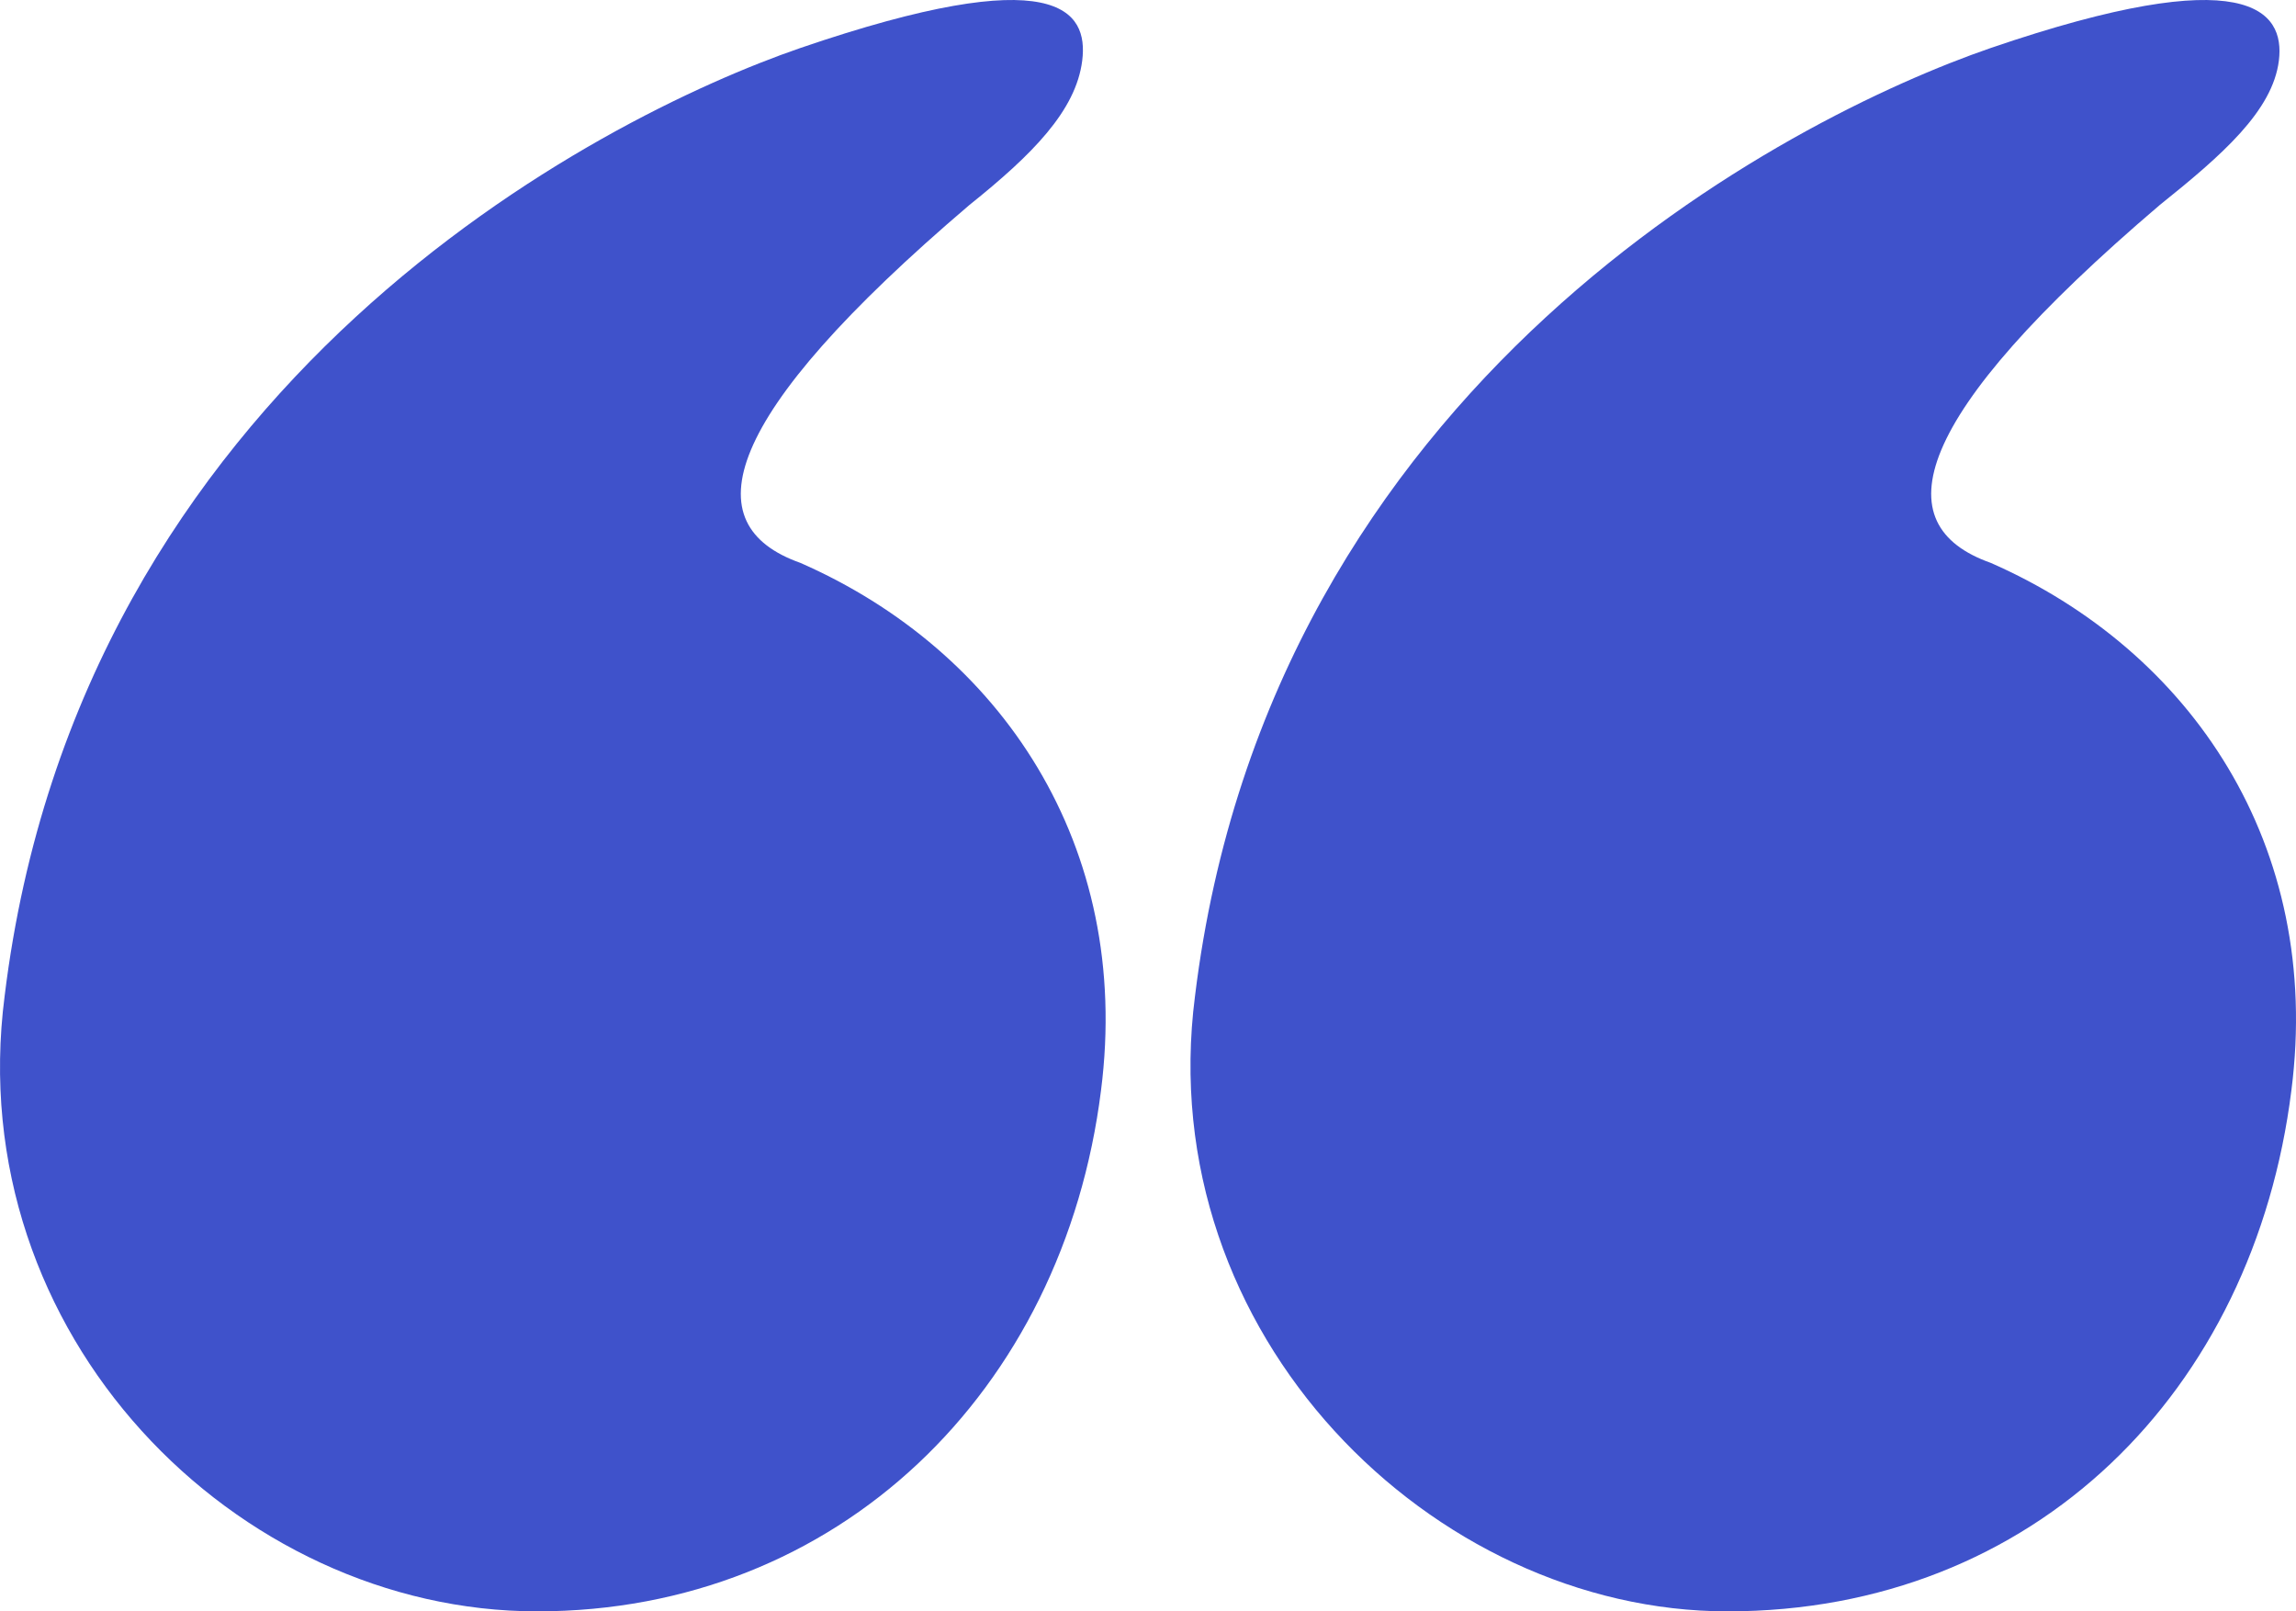
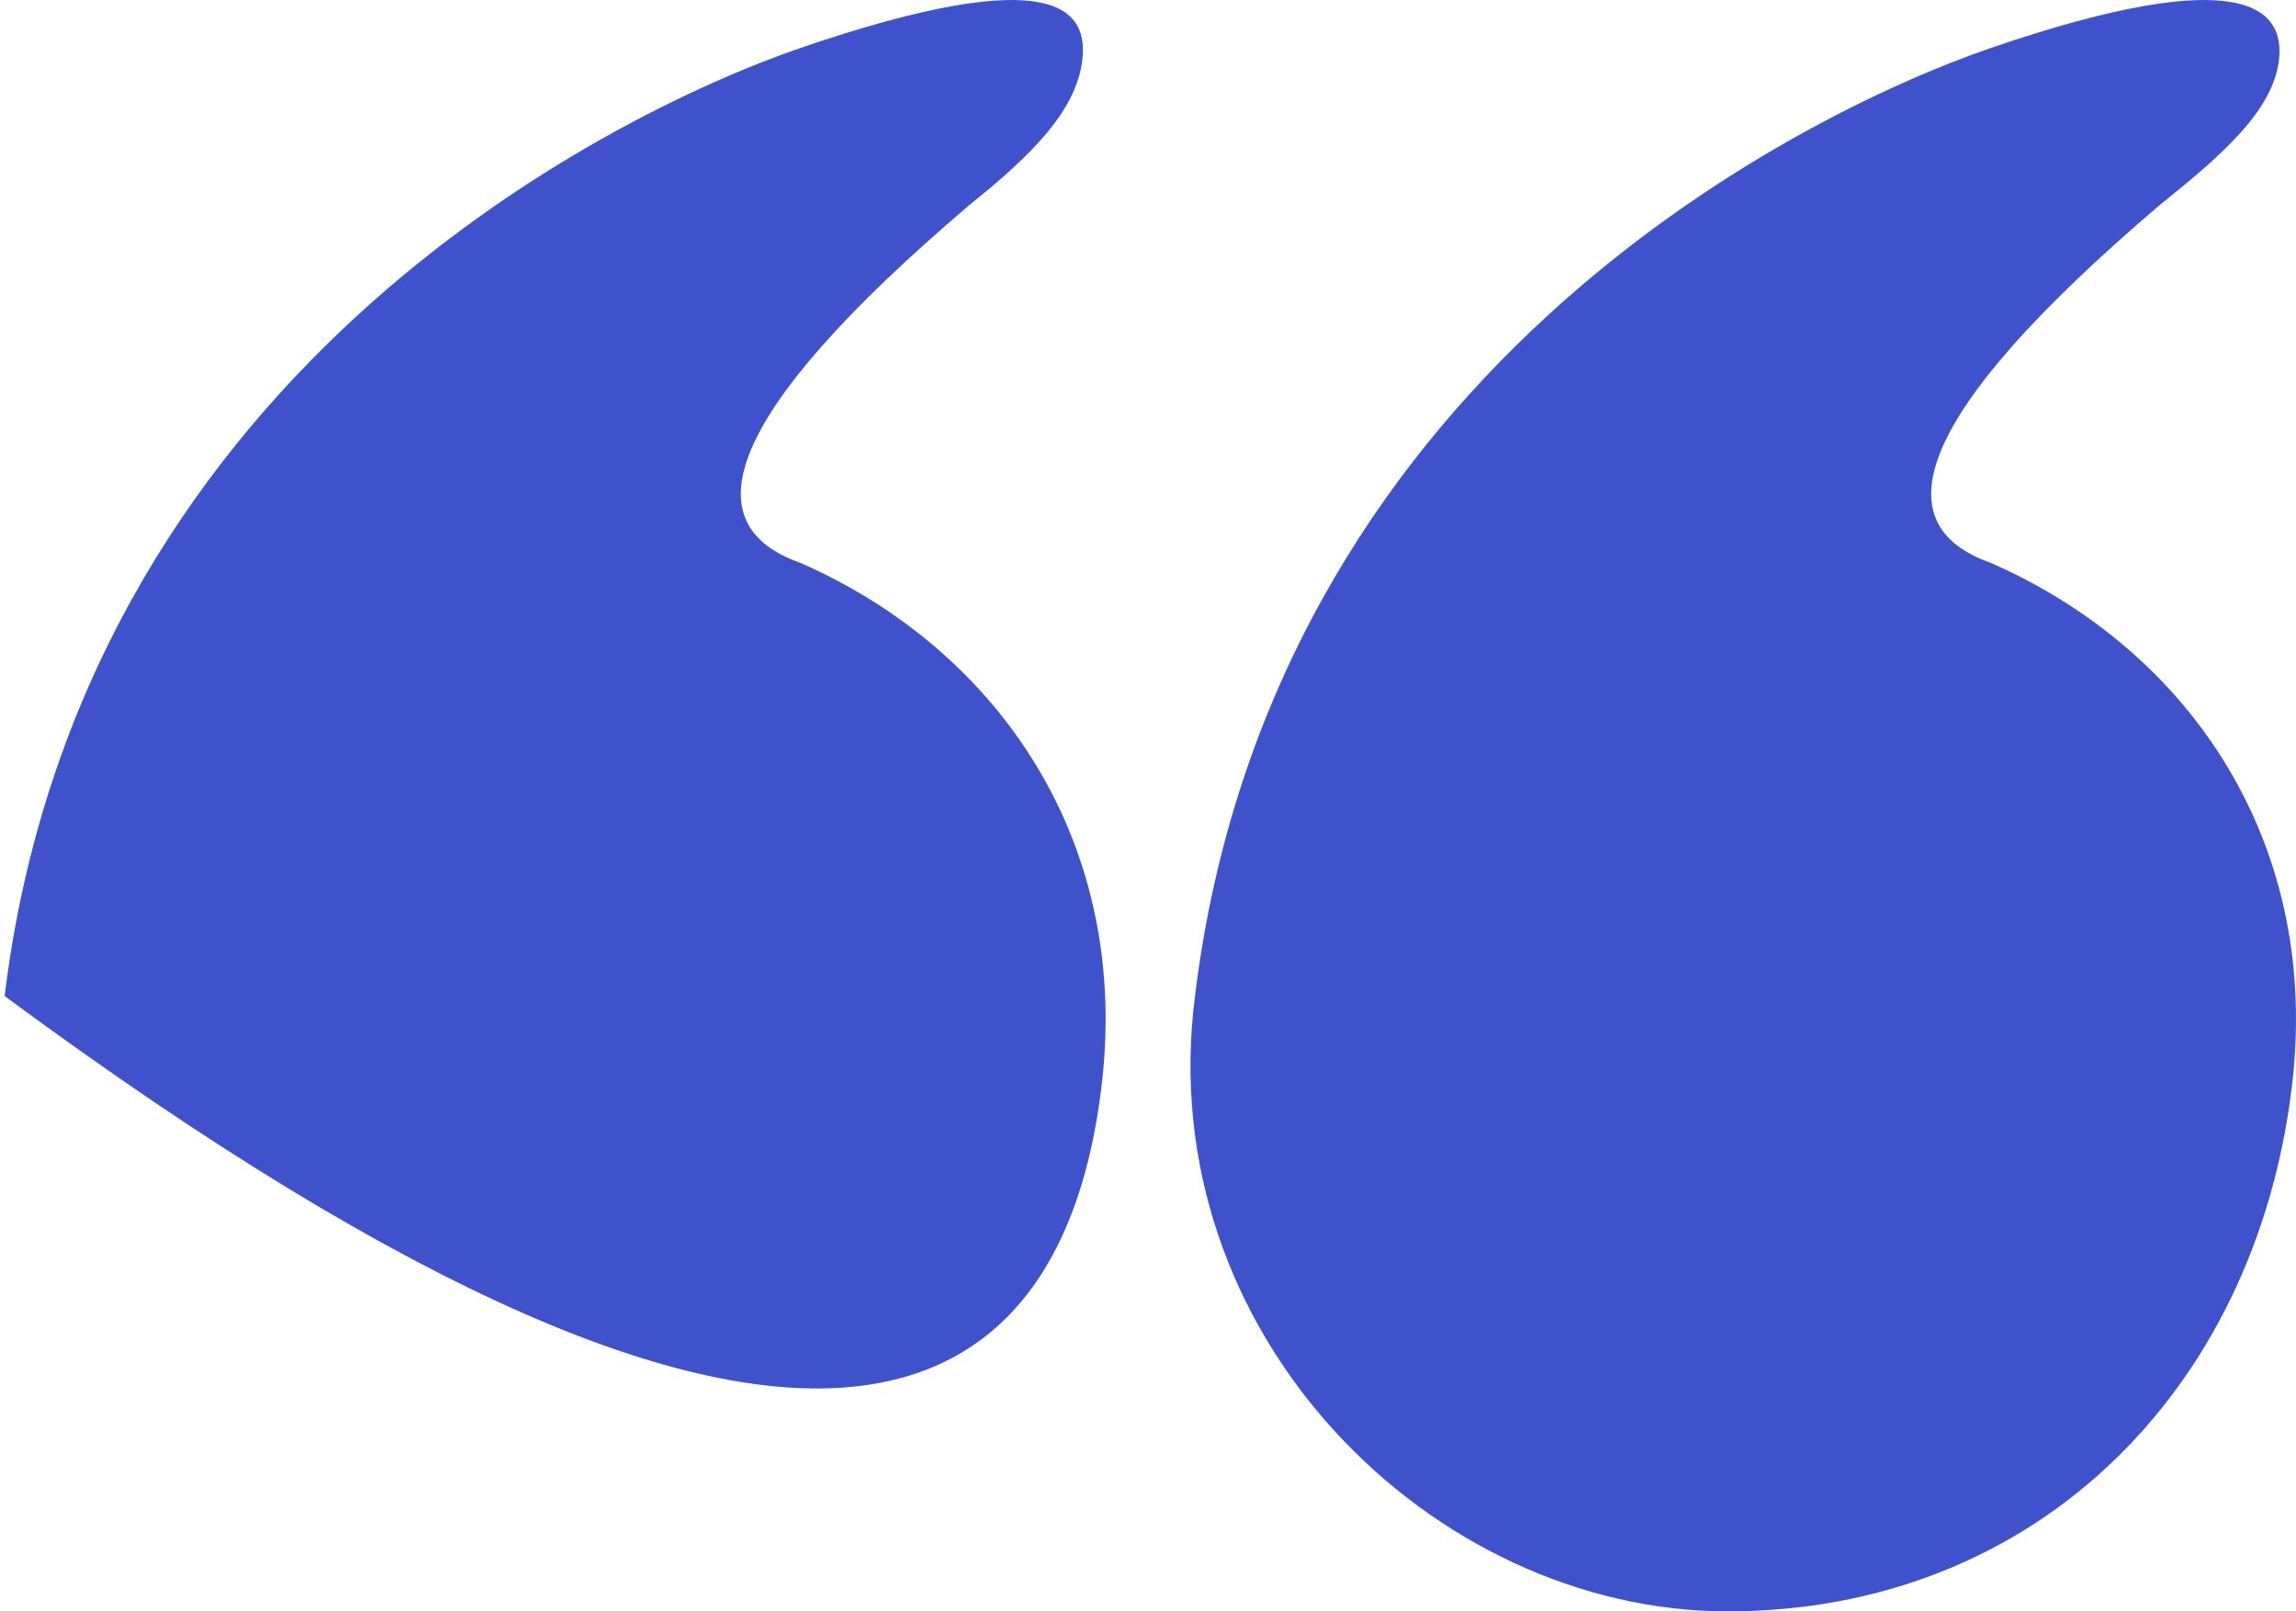
<svg xmlns="http://www.w3.org/2000/svg" width="57" height="40" viewBox="0 0 57 40" fill="none">
-   <path d="M29.667 24.726C28.578 33.142 35.577 40 42.887 40C50.509 40 55.952 34.545 56.886 27.064C57.663 20.986 54.397 16.154 49.42 13.972C46.776 13.037 47.398 10.387 53.619 5.088C55.175 3.842 56.419 2.751 56.575 1.504C56.73 0.257 55.797 -0.99 49.42 1.192C44.443 2.906 31.533 9.452 29.667 24.726ZM0.115 24.726C-0.974 33.142 5.869 40 13.335 40C20.801 40 26.4 34.545 27.334 27.064C28.111 20.986 24.845 16.154 19.868 13.972C17.224 13.037 17.846 10.387 24.067 5.088C25.623 3.842 26.711 2.751 26.867 1.504C27.023 0.257 26.245 -0.99 19.868 1.192C14.891 2.906 1.981 9.452 0.115 24.726Z" fill="#3F52CB" />
+   <path d="M29.667 24.726C28.578 33.142 35.577 40 42.887 40C50.509 40 55.952 34.545 56.886 27.064C57.663 20.986 54.397 16.154 49.42 13.972C46.776 13.037 47.398 10.387 53.619 5.088C55.175 3.842 56.419 2.751 56.575 1.504C56.73 0.257 55.797 -0.99 49.42 1.192C44.443 2.906 31.533 9.452 29.667 24.726ZM0.115 24.726C20.801 40 26.4 34.545 27.334 27.064C28.111 20.986 24.845 16.154 19.868 13.972C17.224 13.037 17.846 10.387 24.067 5.088C25.623 3.842 26.711 2.751 26.867 1.504C27.023 0.257 26.245 -0.99 19.868 1.192C14.891 2.906 1.981 9.452 0.115 24.726Z" fill="#3F52CB" />
</svg>